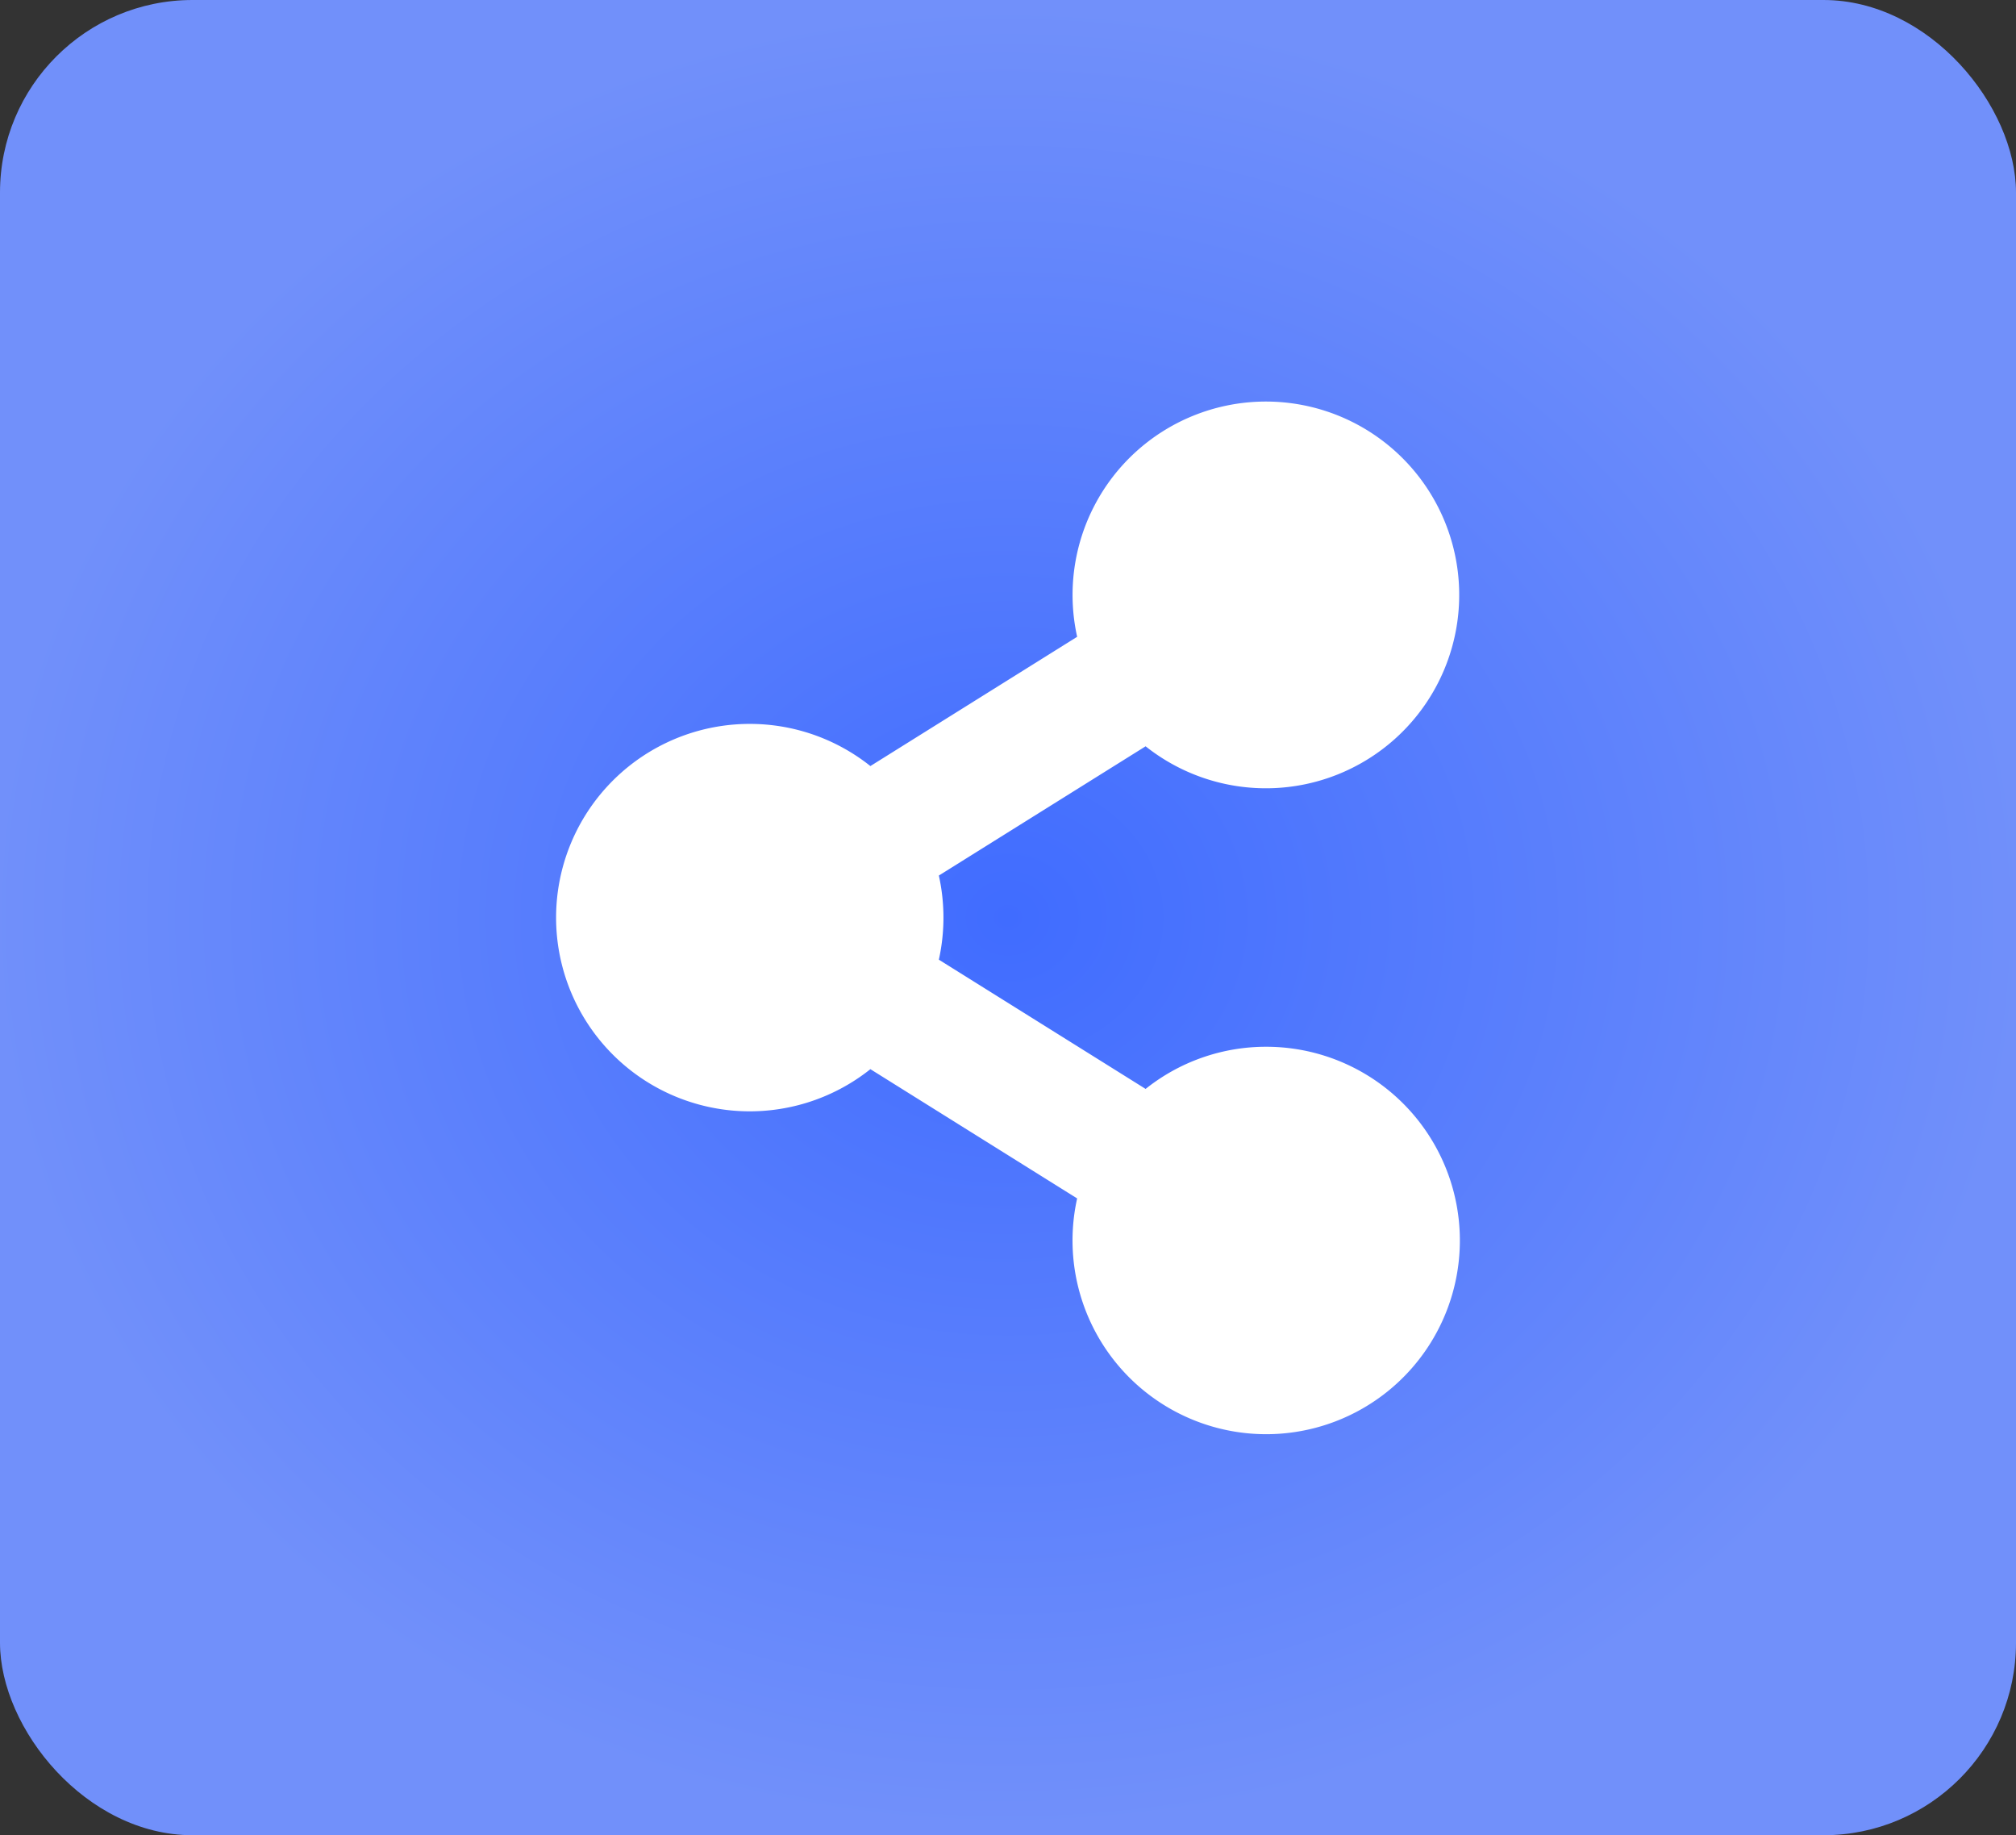
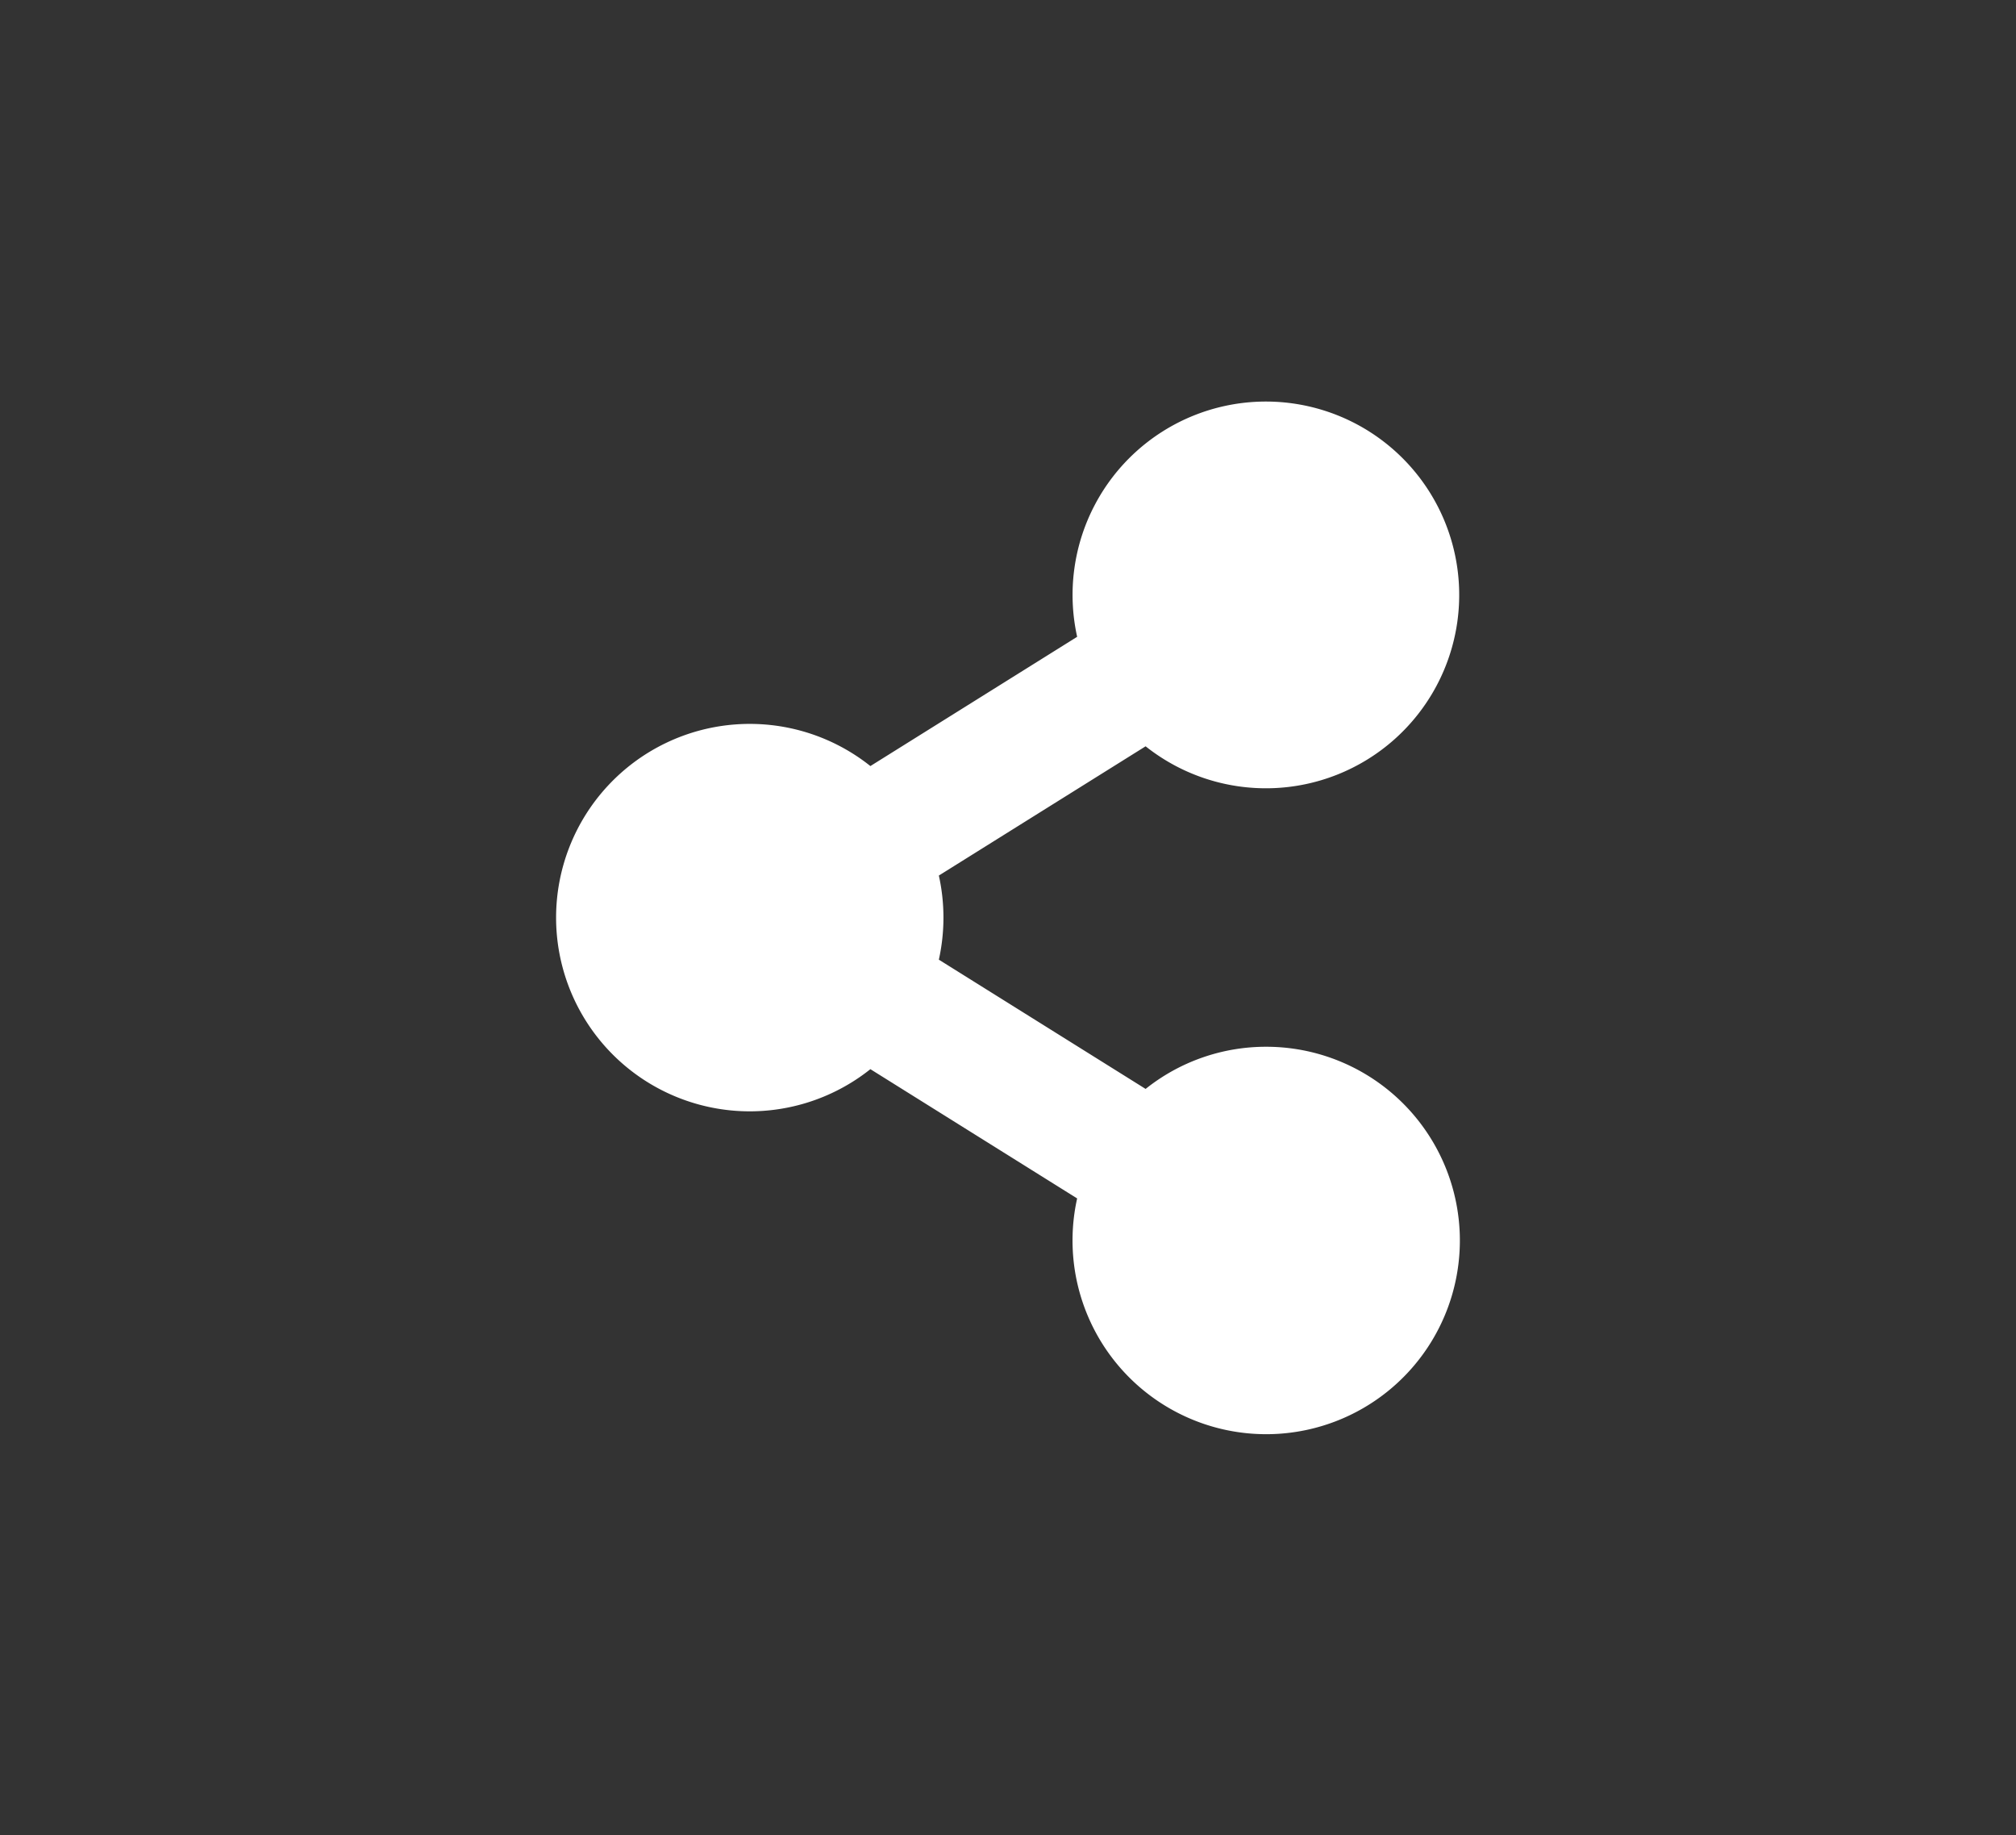
<svg xmlns="http://www.w3.org/2000/svg" width="178" height="162" viewBox="0 0 178 162">
  <rect x="0" y="0" width="178" height="162" fill="#333333" stroke="none" />
  <defs>
    <style>.a{fill:url(#a);}.b{fill:#fff;}</style>
    <radialGradient id="a" cx="0.5" cy="0.5" r="0.5" gradientUnits="objectBoundingBox">
      <stop offset="0" stop-color="#406cff" />
      <stop offset="1" stop-color="#7190fa" />
    </radialGradient>
  </defs>
  <g transform="translate(-919 -2585)">
-     <rect class="a" width="178" height="162" rx="17" transform="translate(919 2585)" />
    <path class="b" d="M62.7,57a17.026,17.026,0,0,0-10.65,3.722L33.795,49.312a17.2,17.2,0,0,0,0-7.425L52.05,30.478a17.069,17.069,0,1,0-6.044-9.666L27.75,32.222a17.1,17.1,0,1,0,0,26.756l18.255,11.41A17.1,17.1,0,1,0,62.7,57Z" transform="translate(968.1 2620.4)" />
  </g>
</svg>